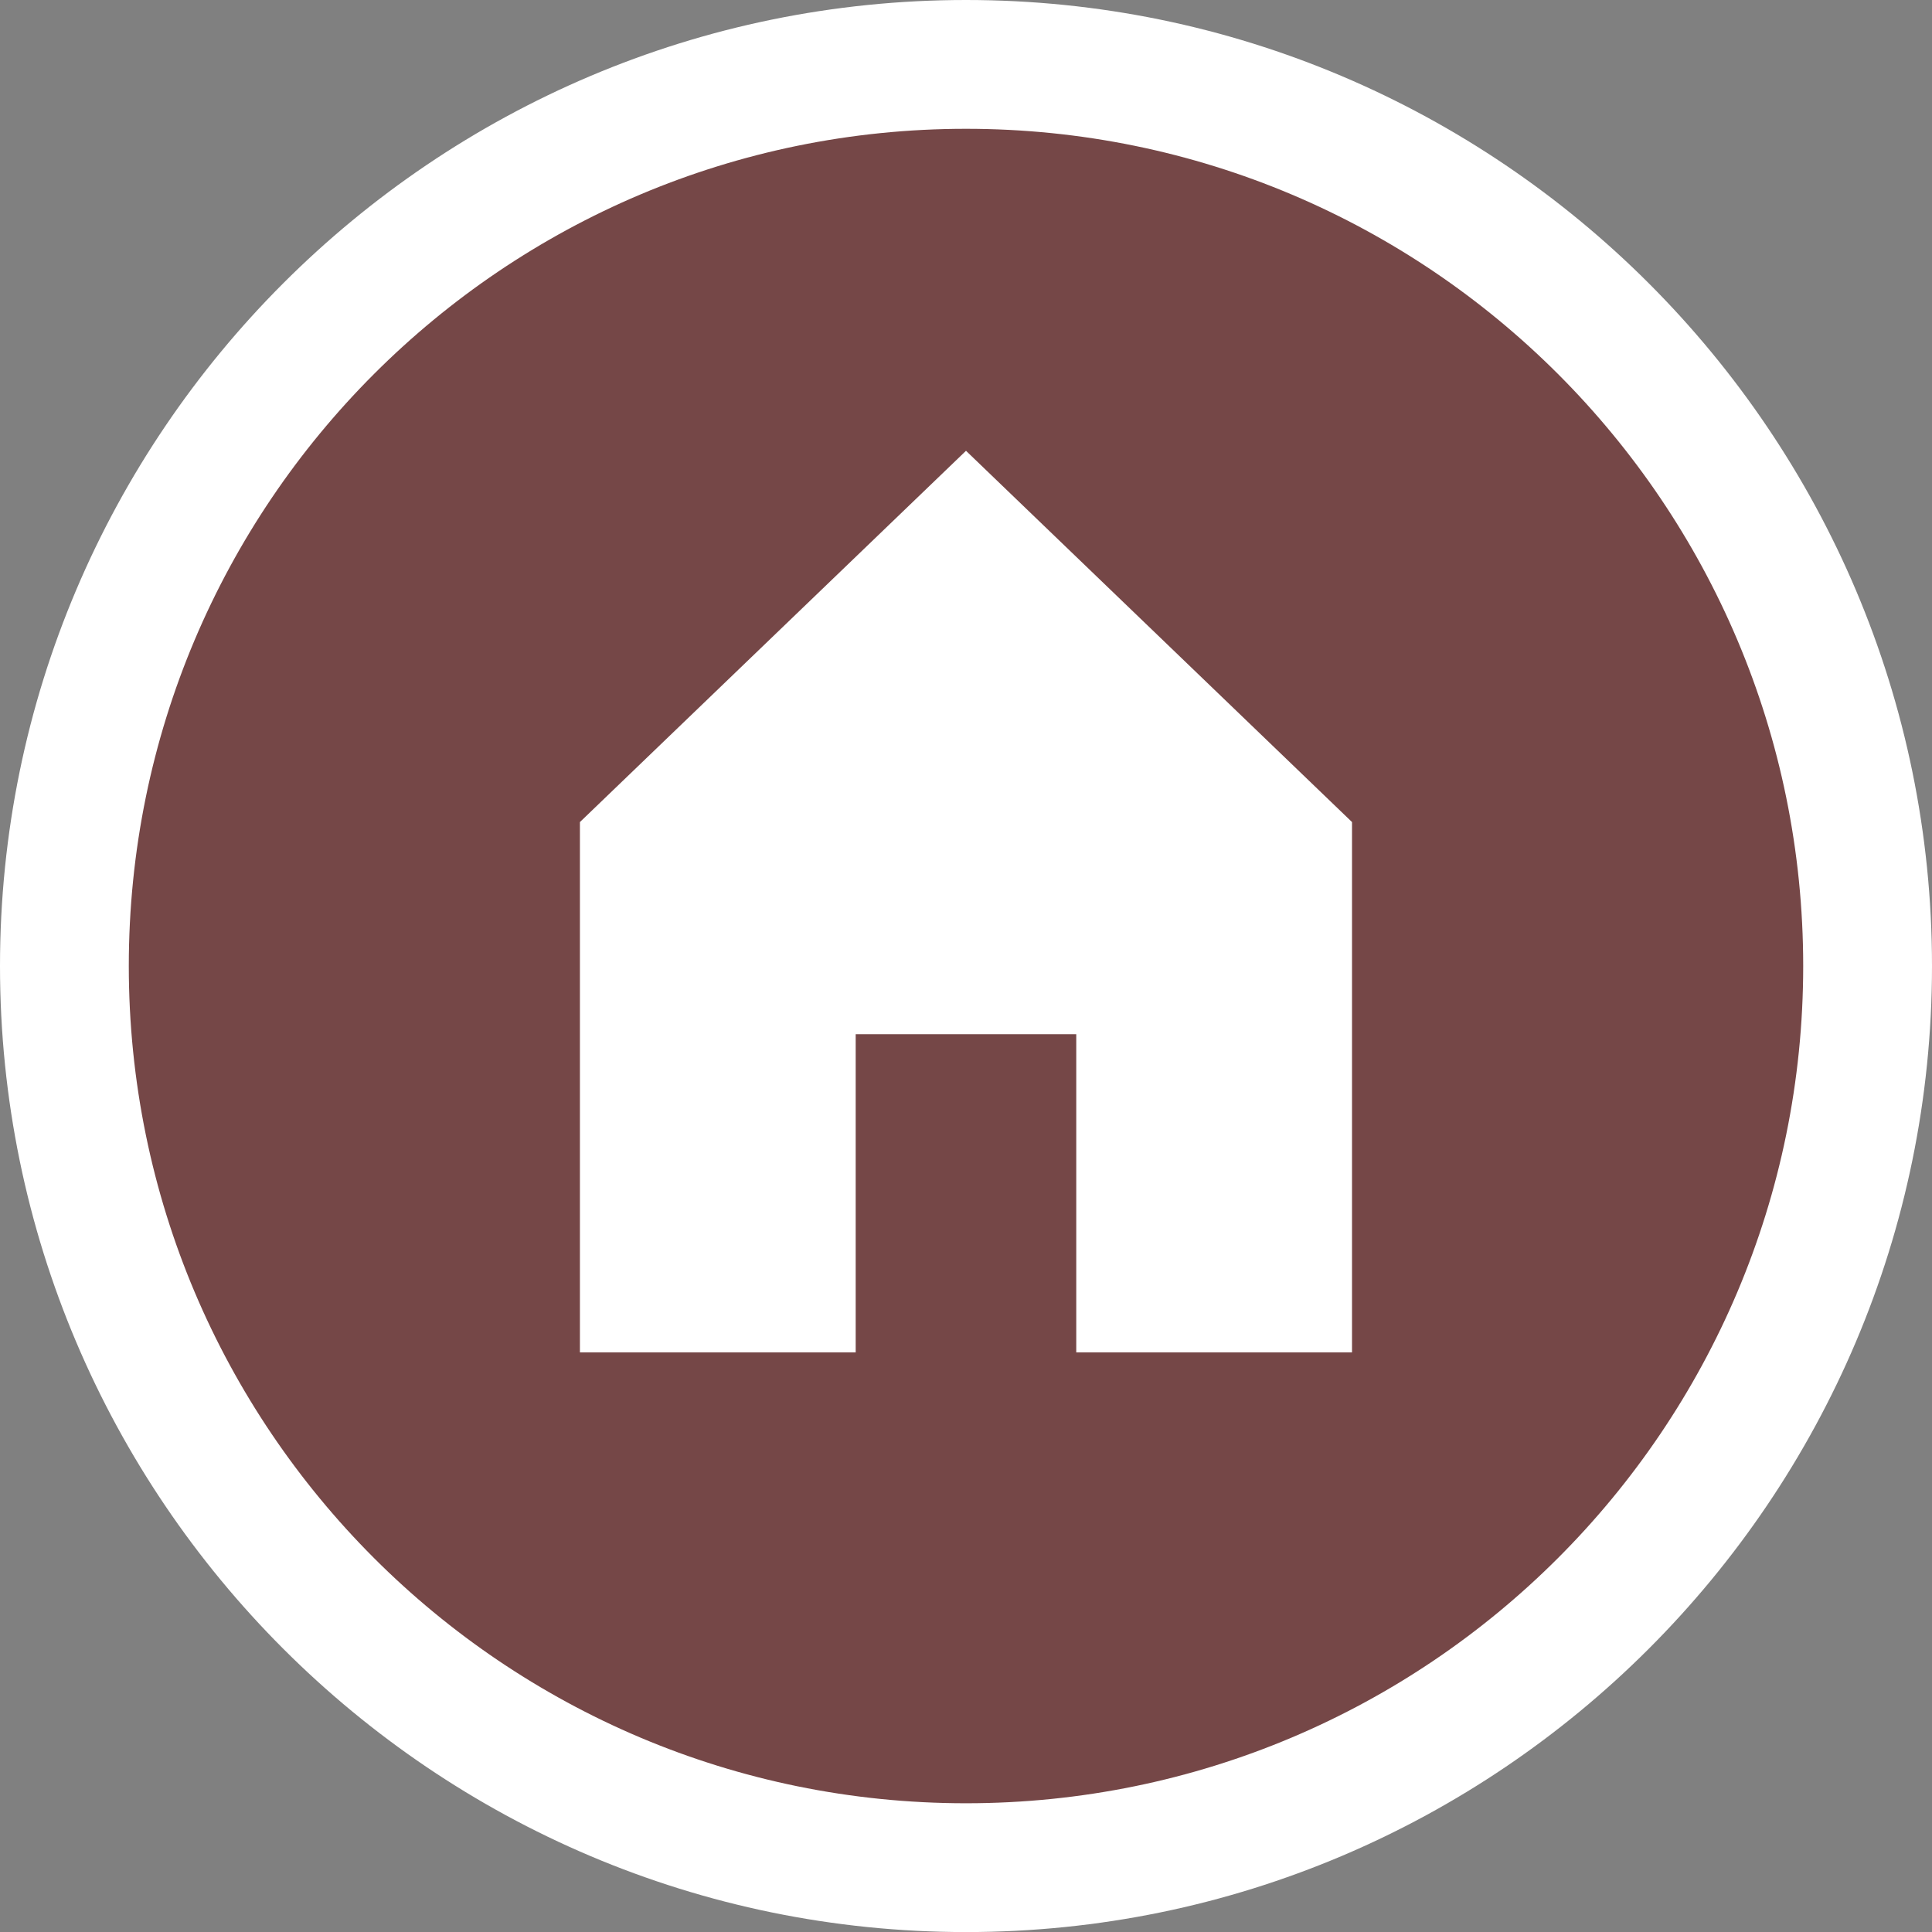
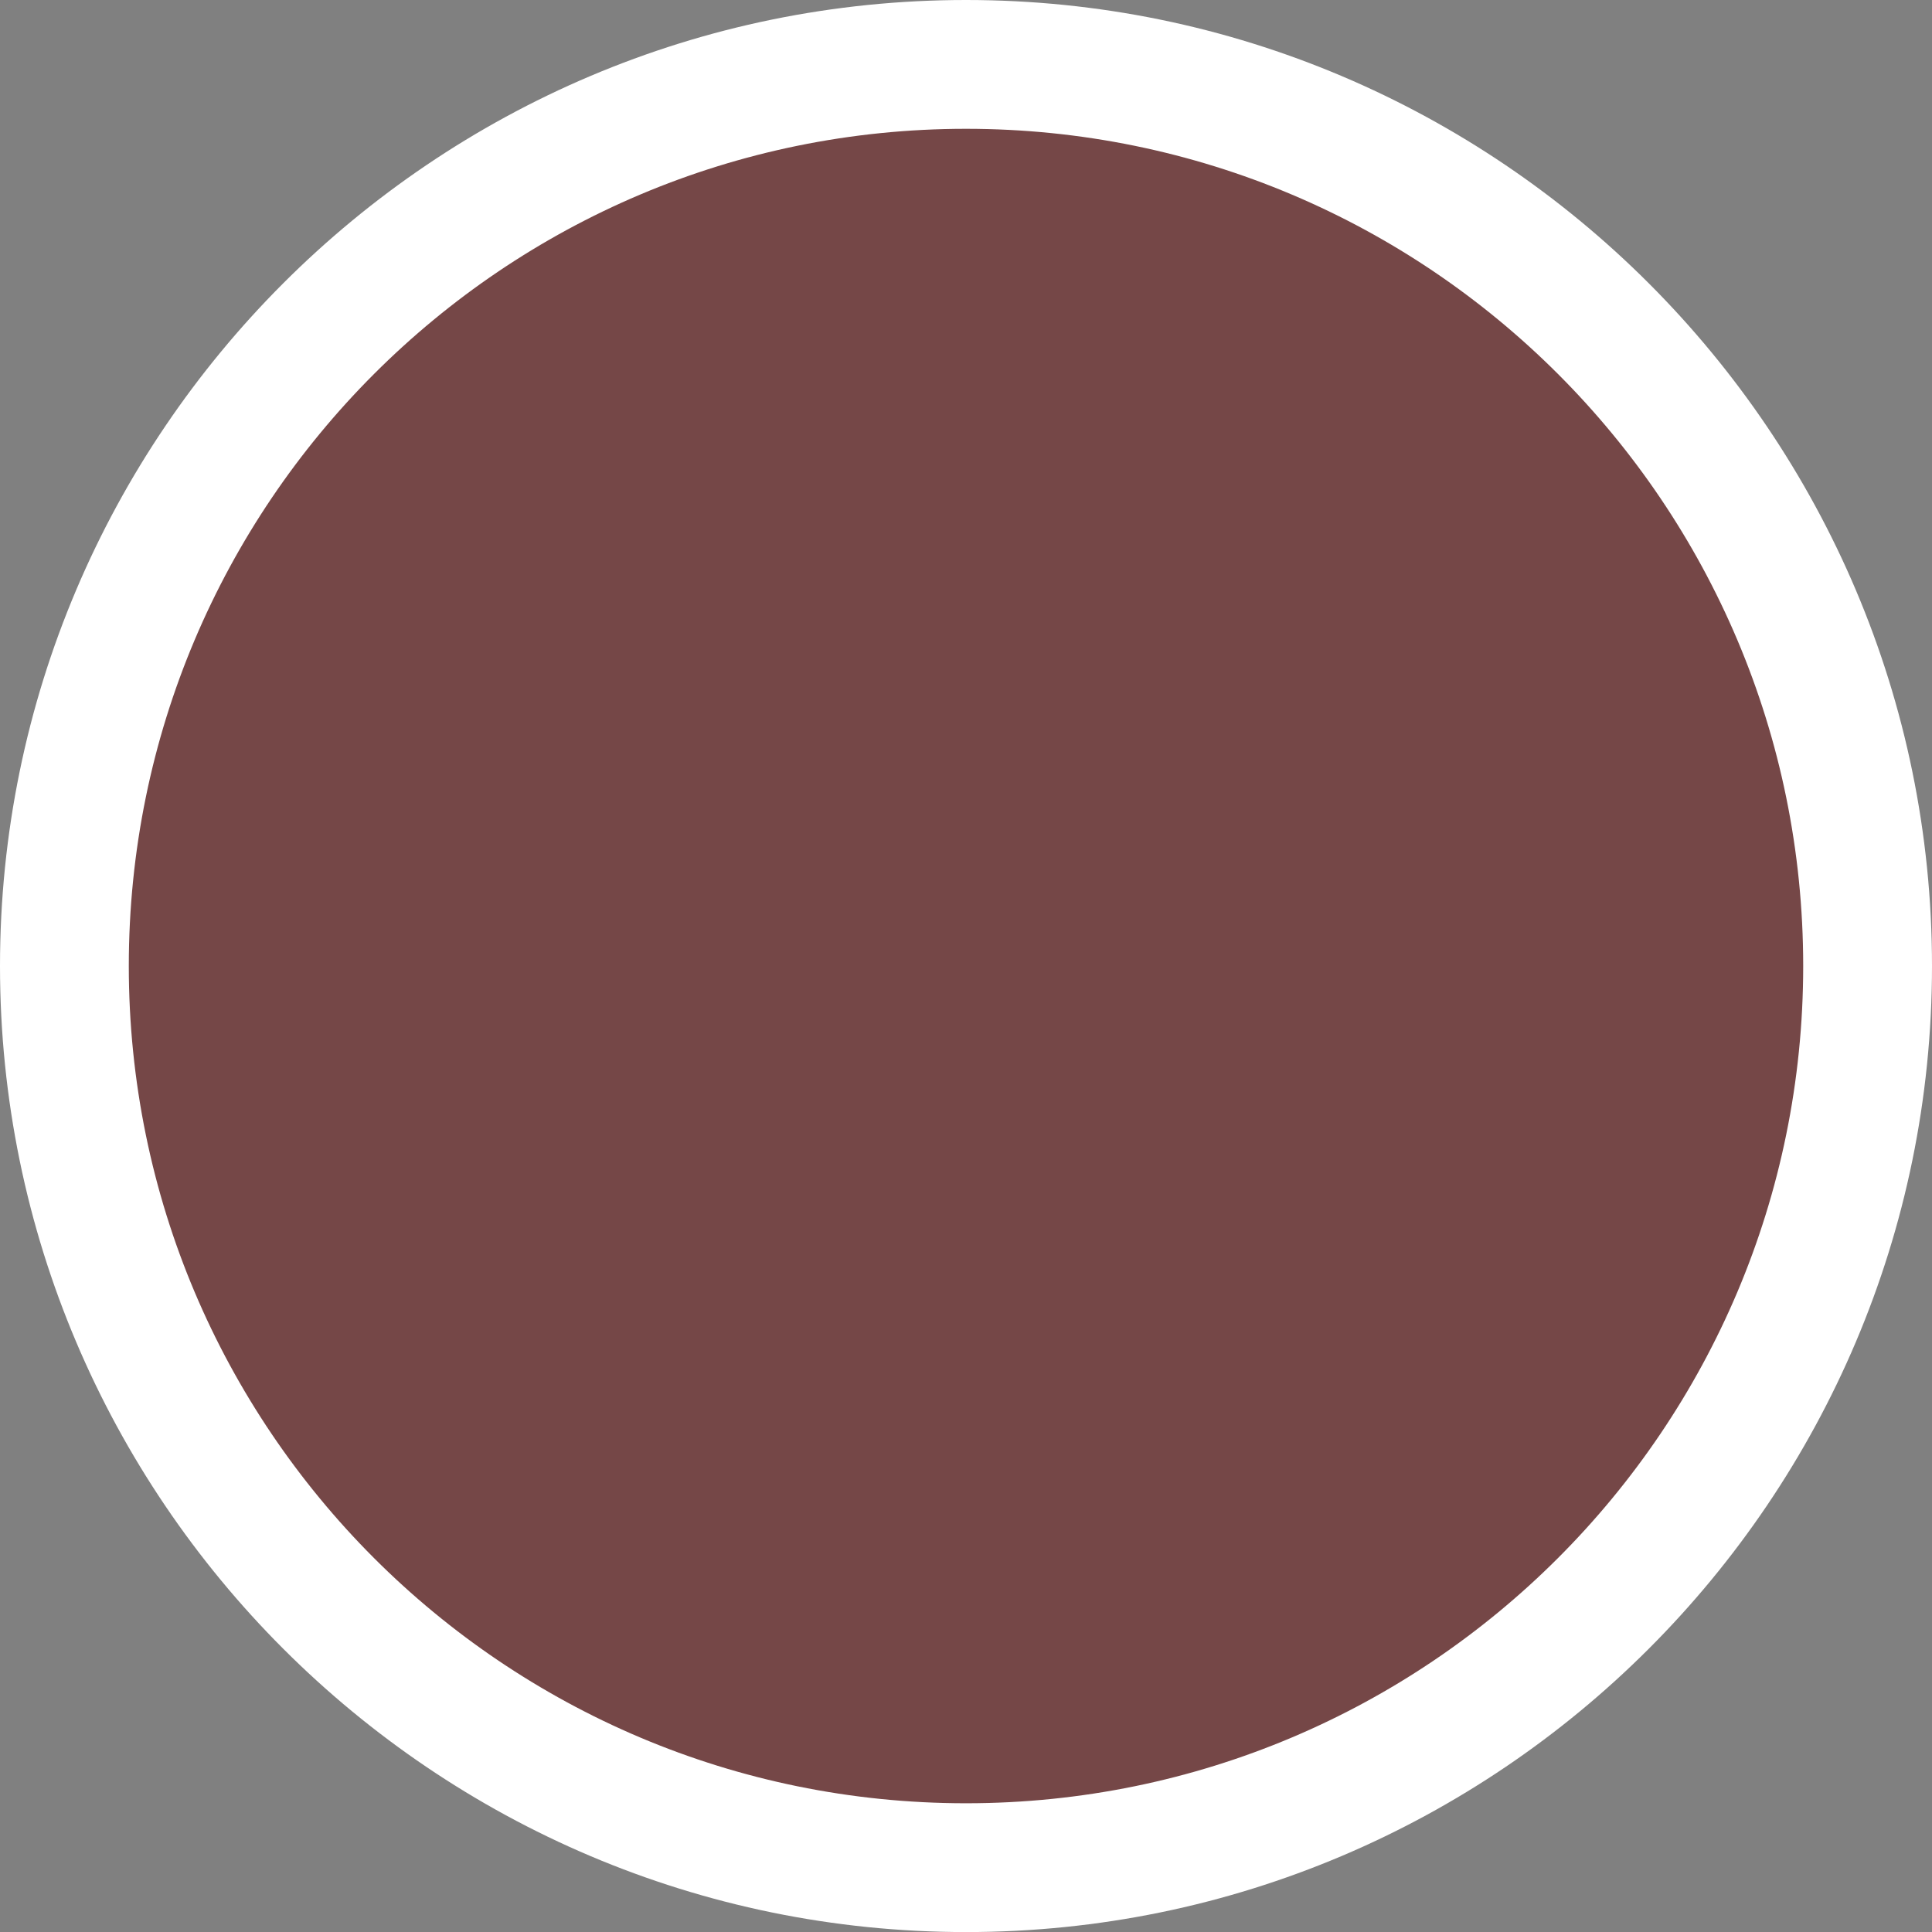
<svg xmlns="http://www.w3.org/2000/svg" enable-background="new 0 0 30 30" height="30" viewBox="0 0 30 30" width="30">
  <rect x="0" y="0" width="30" height="30" fill="#808080" stroke="none" />
  <path clip-rule="evenodd" d="m15 29.001c-7.72 0-14-6.281-14-14.001s6.28-14 14-14 14 6.28 14 14-6.28 14.001-14 14.001z" fill="#754747" fill-rule="evenodd" />
  <g fill="#fff">
    <path d="m15 2c7.18 0 13 5.82 13 13 0 7.181-5.82 13.001-13 13.001s-13-5.82-13-13.001c0-7.18 5.82-13 13-13m0-2c-8.271 0-15 6.729-15 15s6.729 15.001 15 15.001 15-6.729 15-15.001c0-8.271-6.729-15-15-15z" />
-     <path clip-rule="evenodd" d="m15 7-5.995 5.765v8.235h4.282v-4.941h3.425v4.941h4.282v-8.235z" fill-rule="evenodd" />
  </g>
</svg>